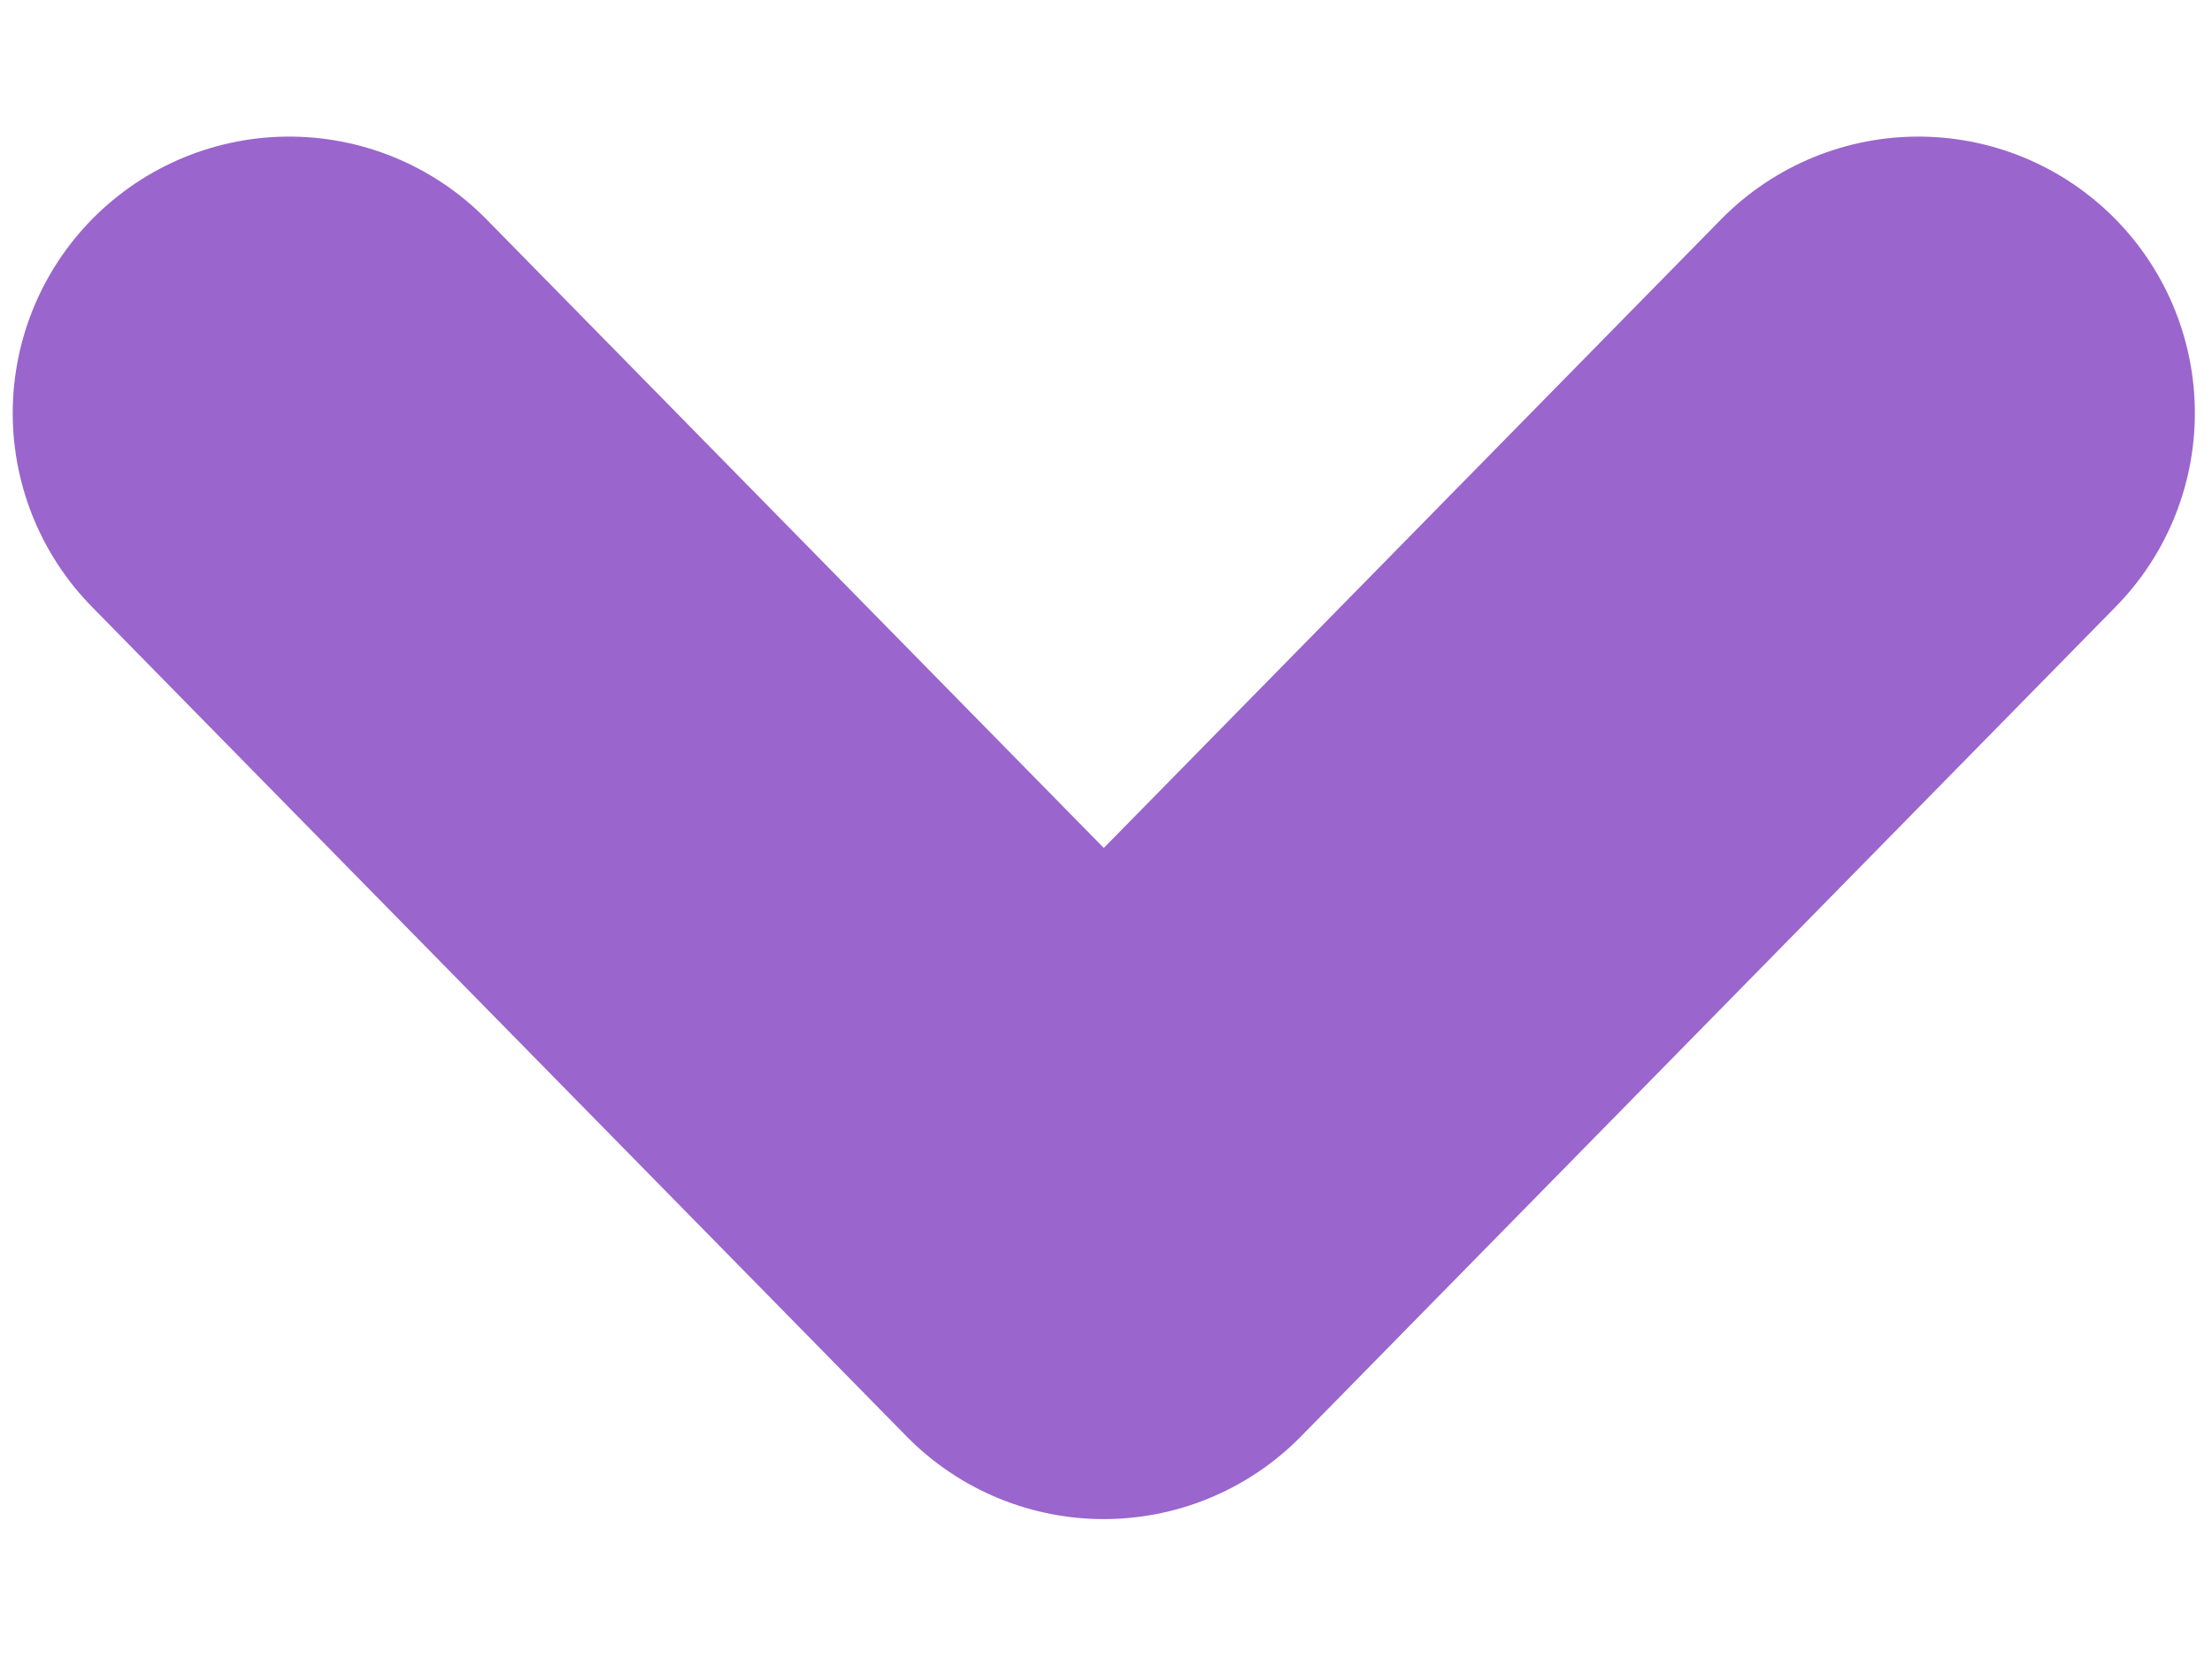
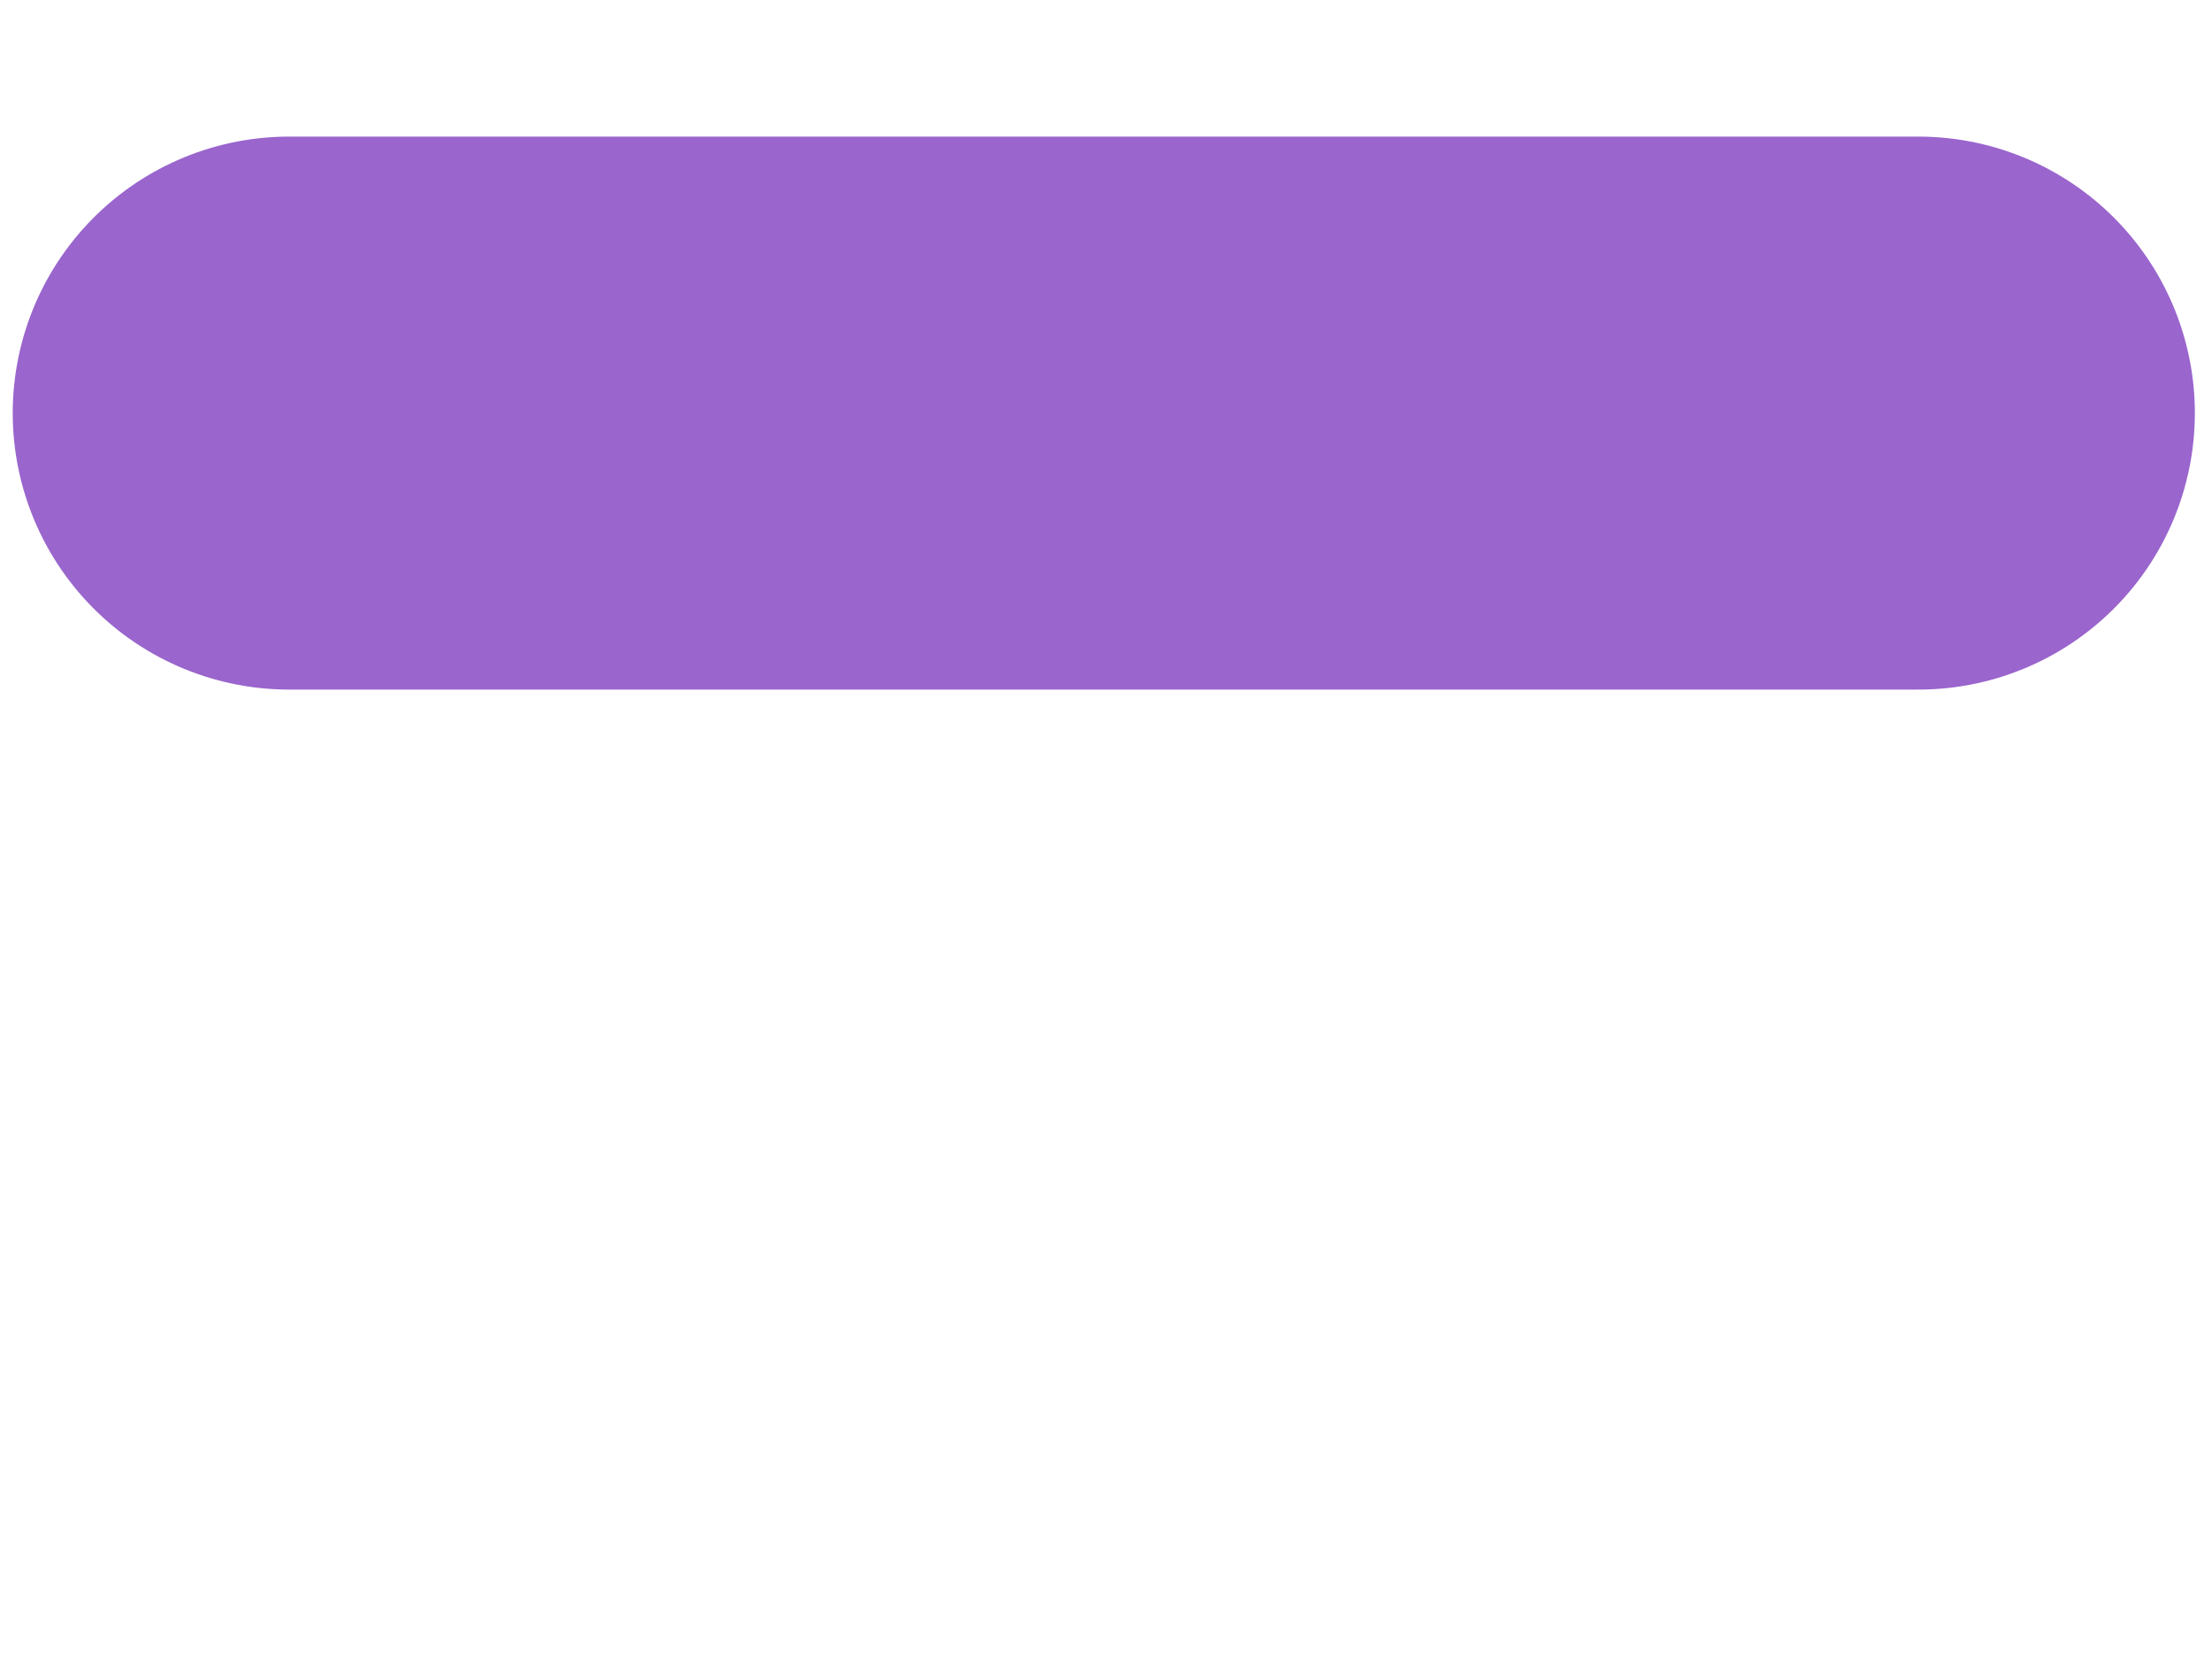
<svg xmlns="http://www.w3.org/2000/svg" width="8" height="6" viewBox="0 0 8 6" fill="none">
-   <path d="M1.046 1.494L3.992 4.494L6.938 1.494" stroke="#9A65CD" stroke-width="2" stroke-linecap="round" stroke-linejoin="round" />
+   <path d="M1.046 1.494L6.938 1.494" stroke="#9A65CD" stroke-width="2" stroke-linecap="round" stroke-linejoin="round" />
</svg>